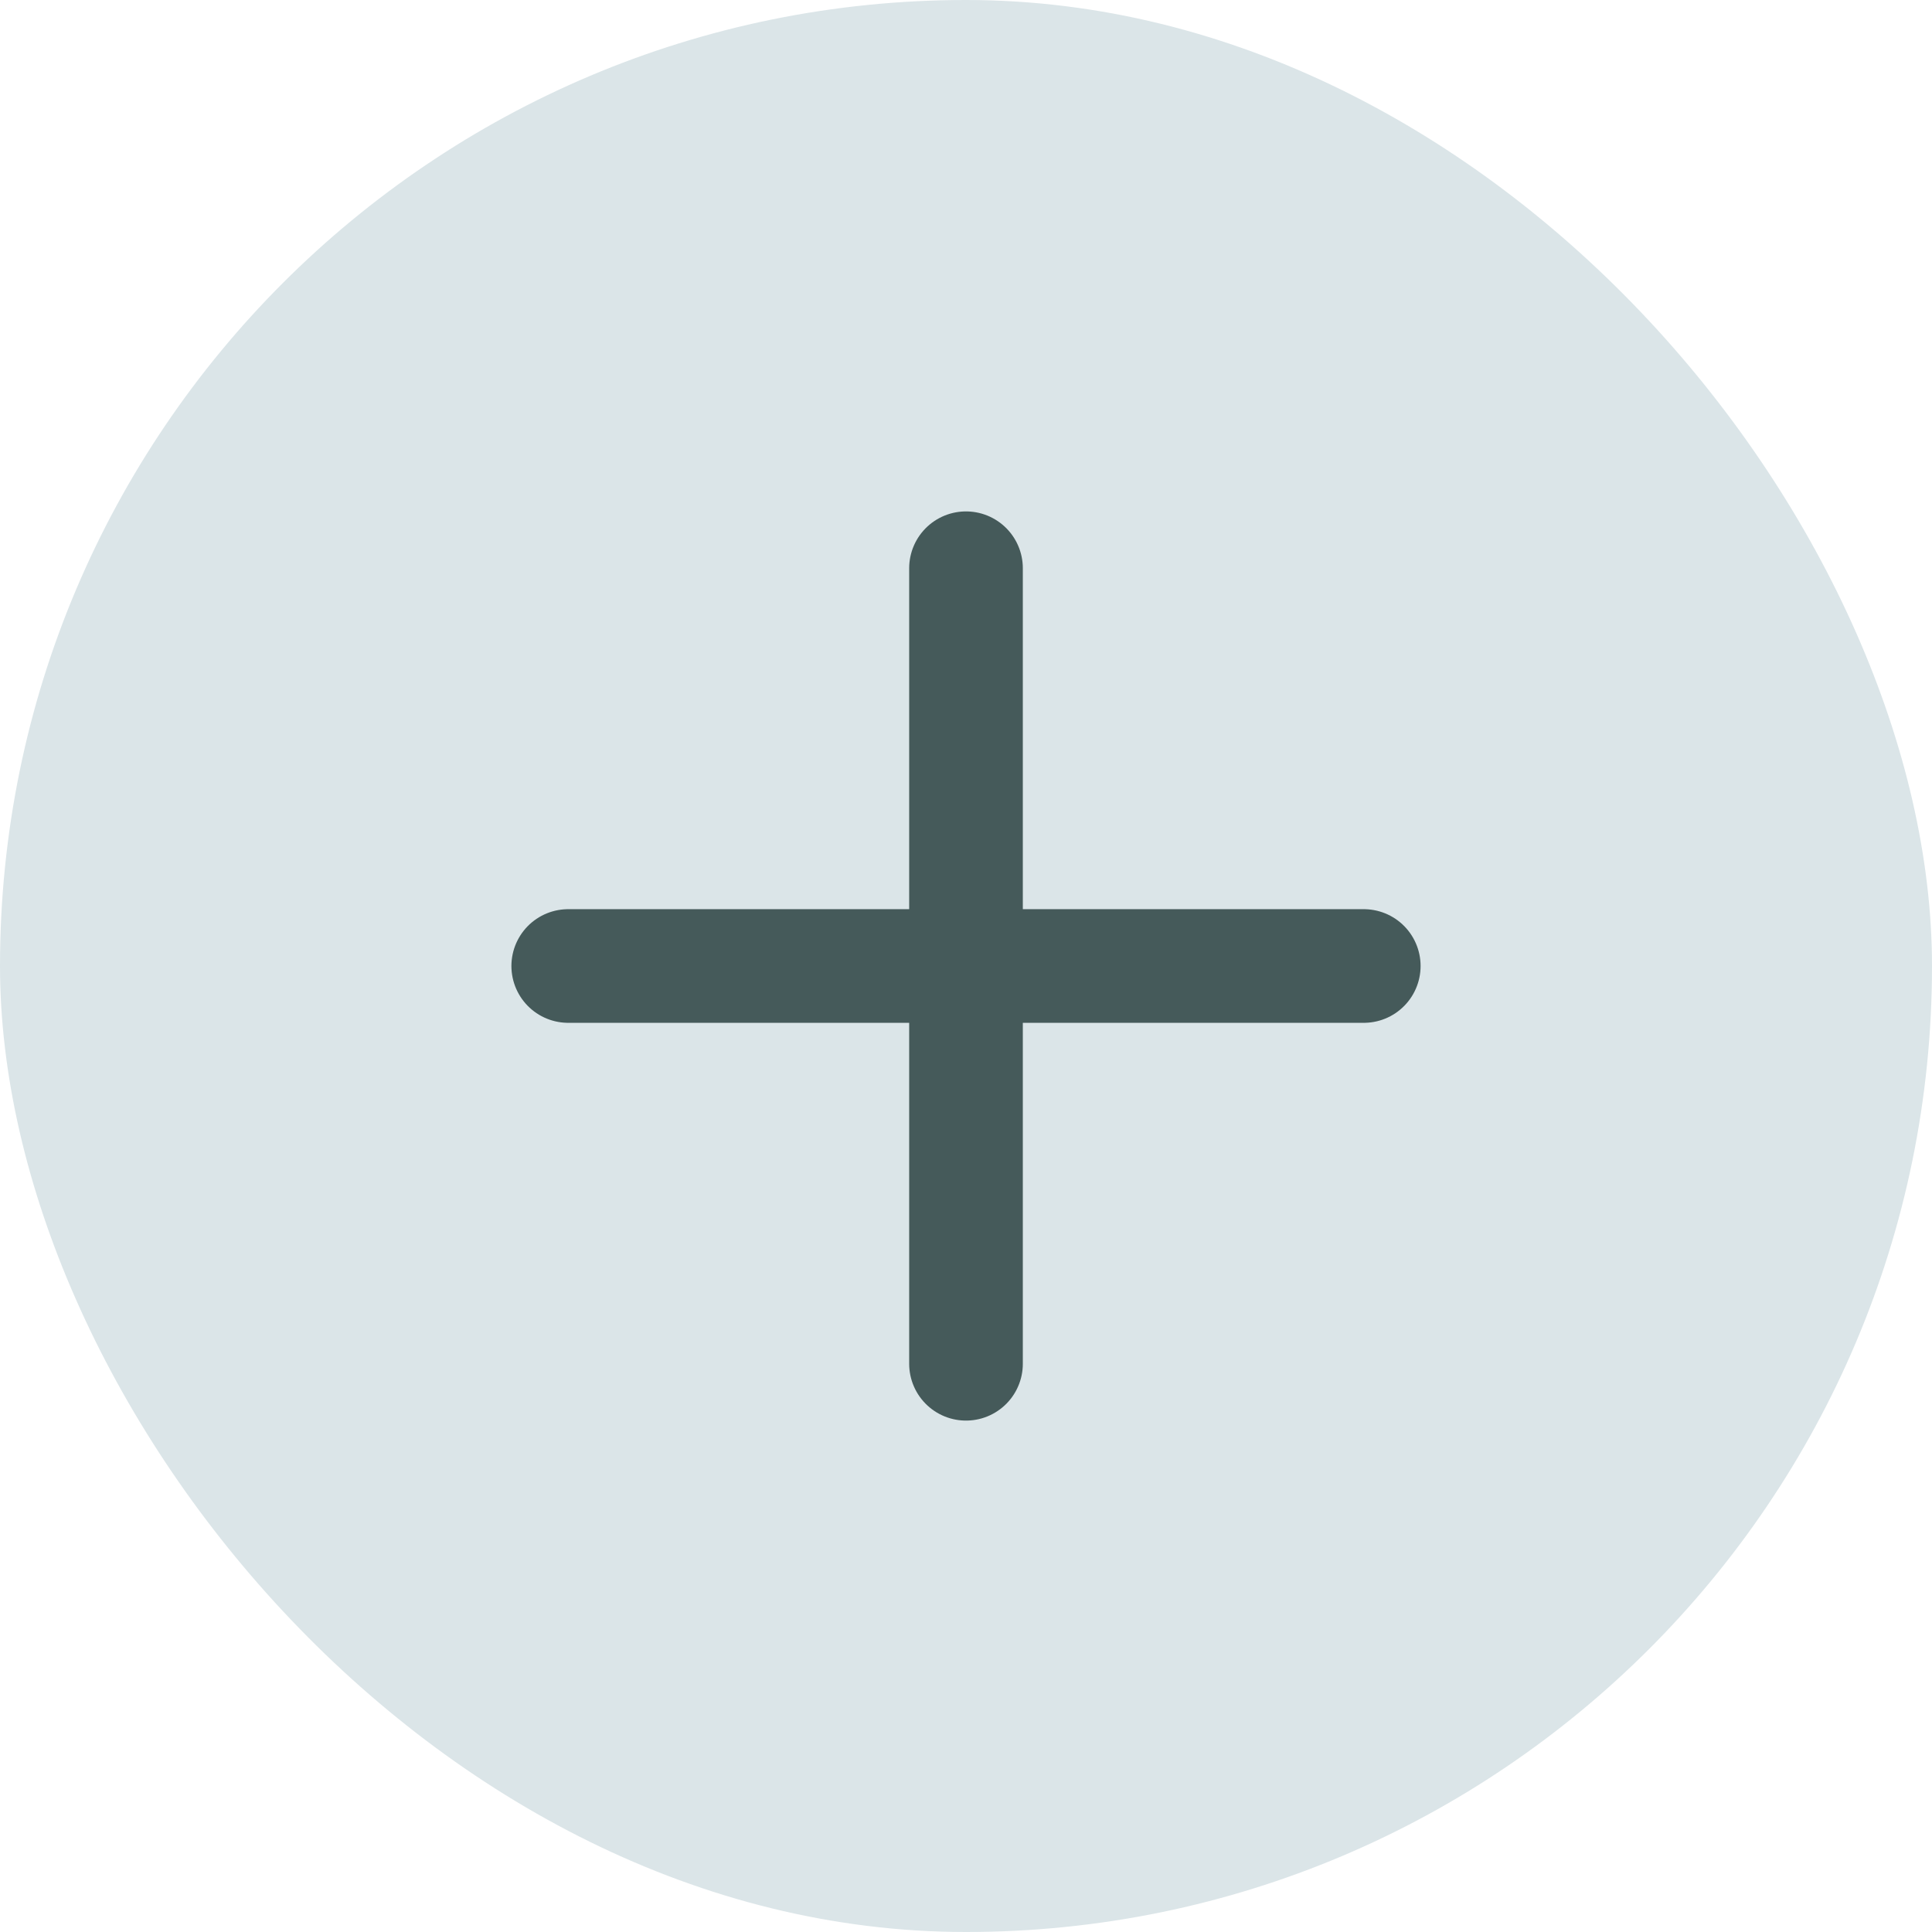
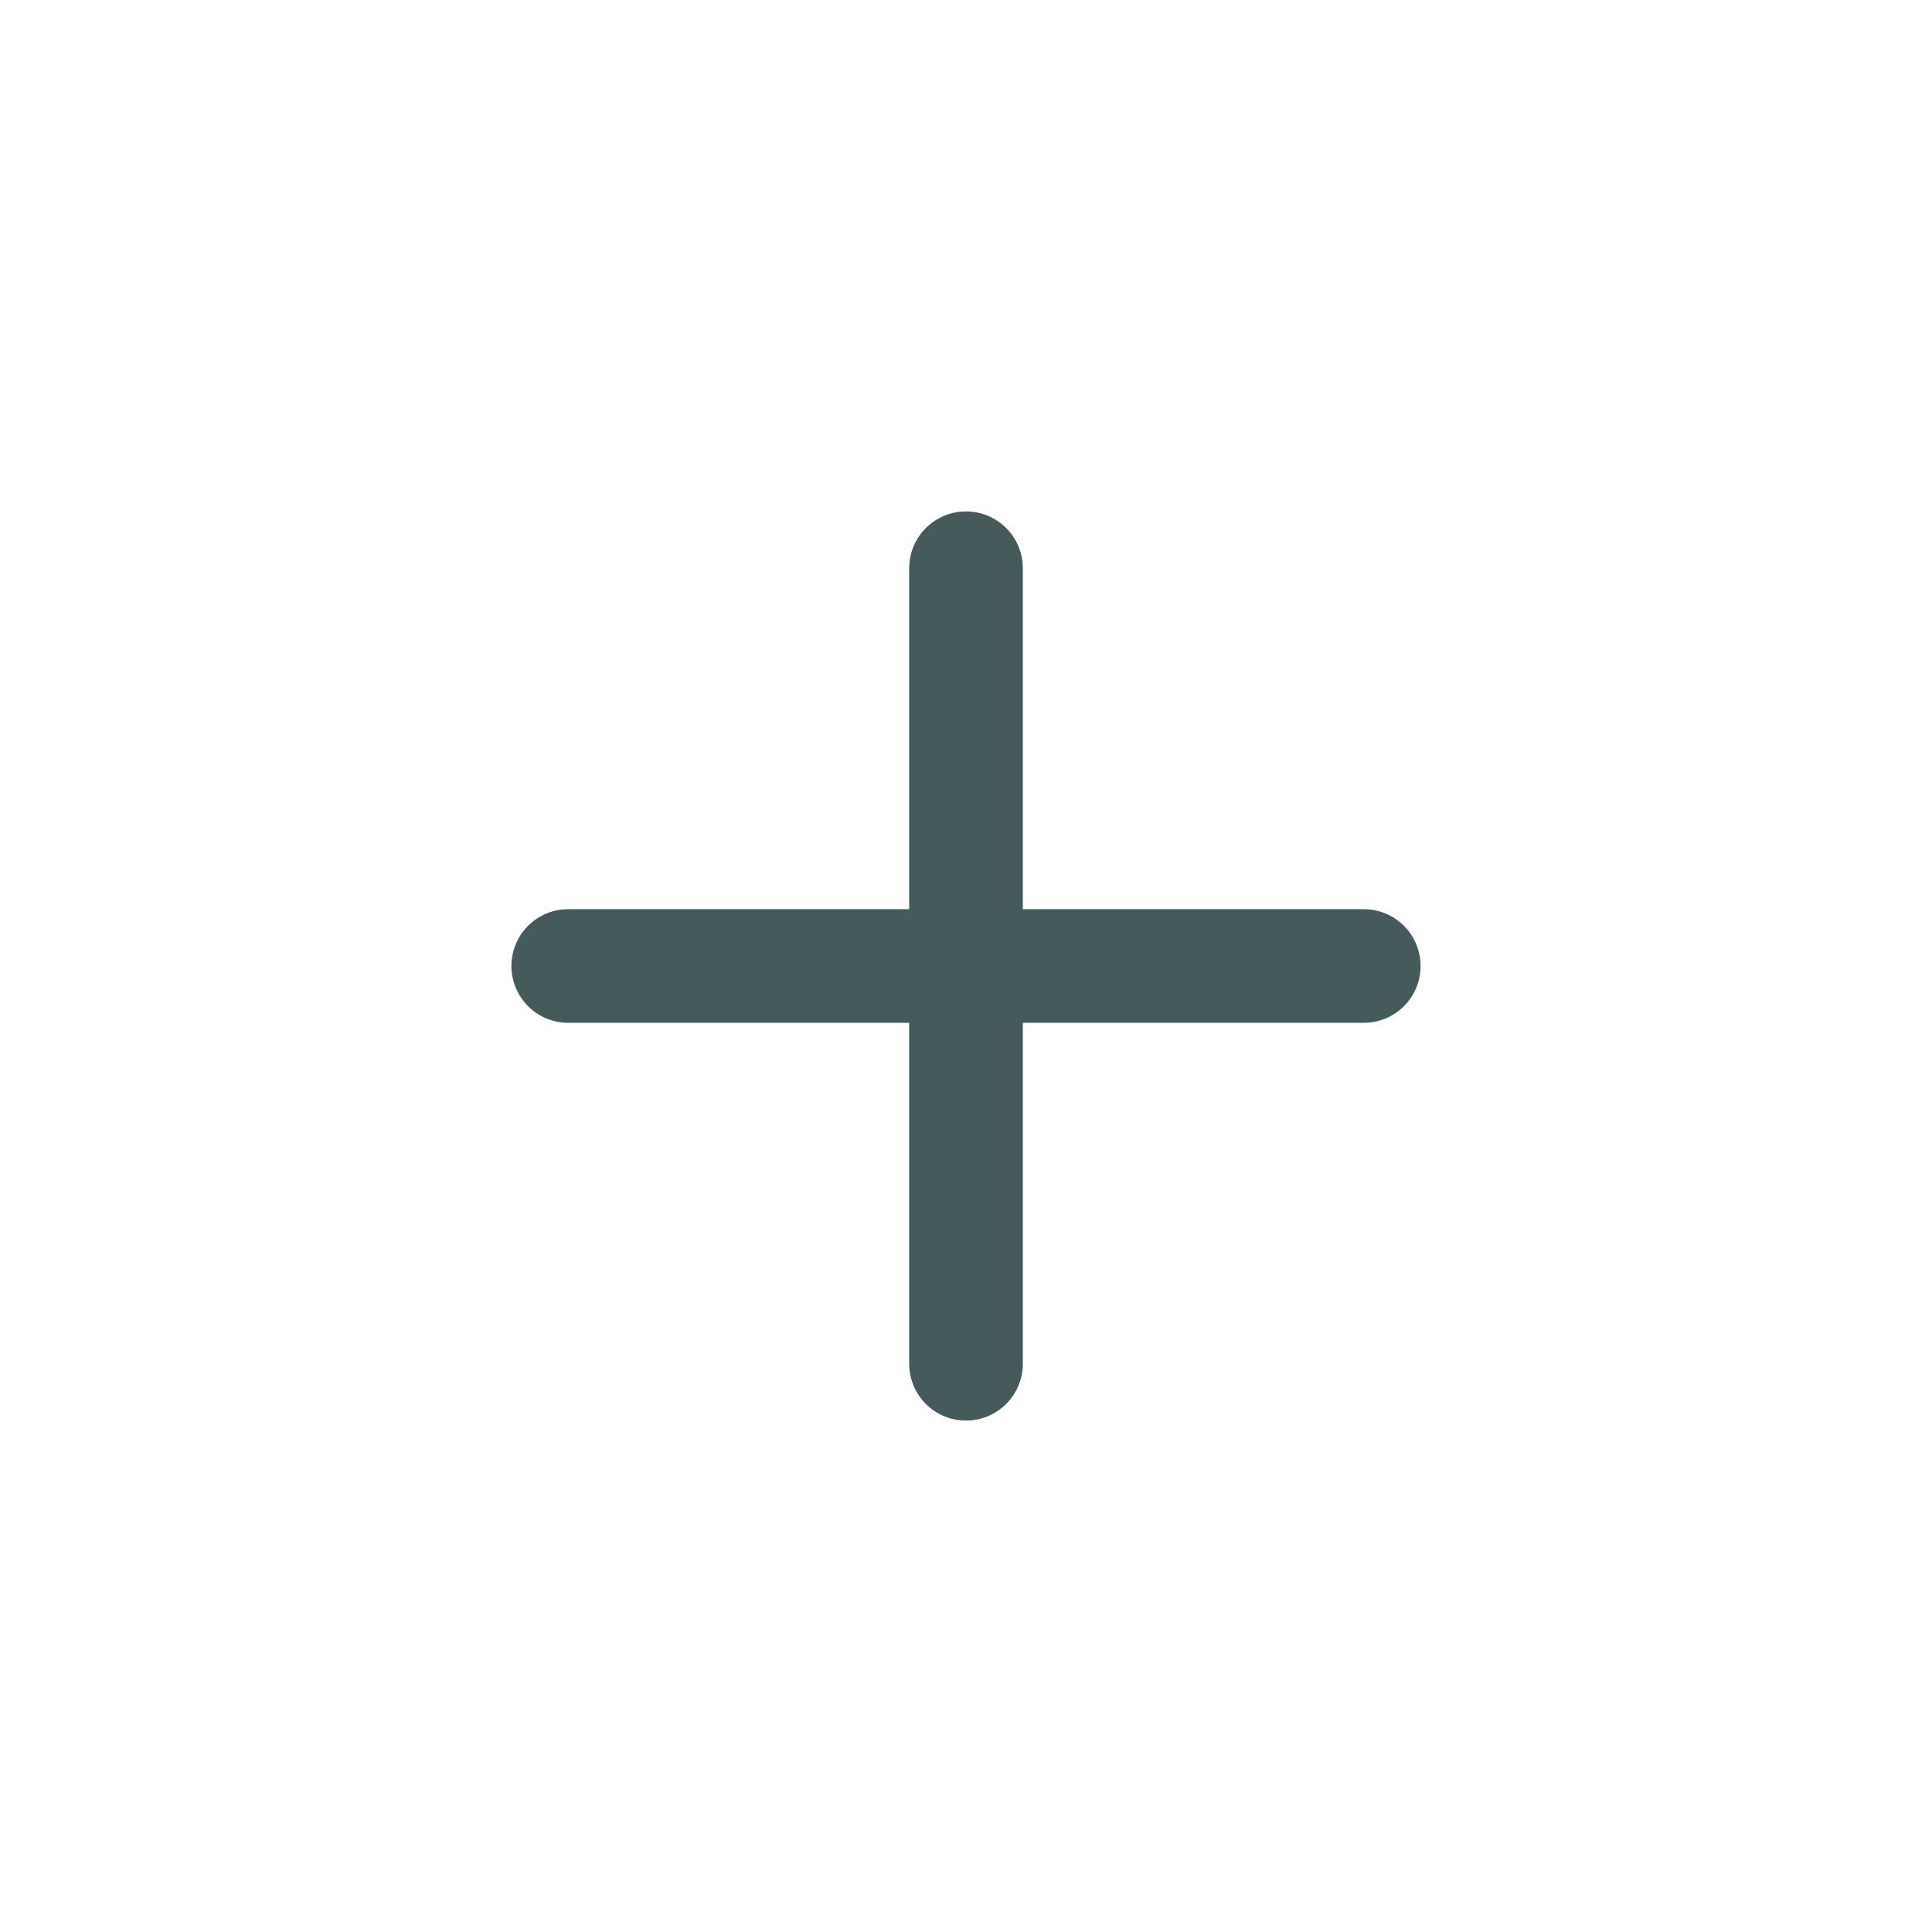
<svg xmlns="http://www.w3.org/2000/svg" width="34" height="34" viewBox="0 0 34 34" fill="none">
-   <rect width="34" height="34" rx="17" fill="#DBE5E8" />
  <path d="M10 17H24" stroke="#455A5A" stroke-width="2" stroke-linecap="round" />
  <path d="M17 10L17 24" stroke="#455A5A" stroke-width="2" stroke-linecap="round" />
</svg>